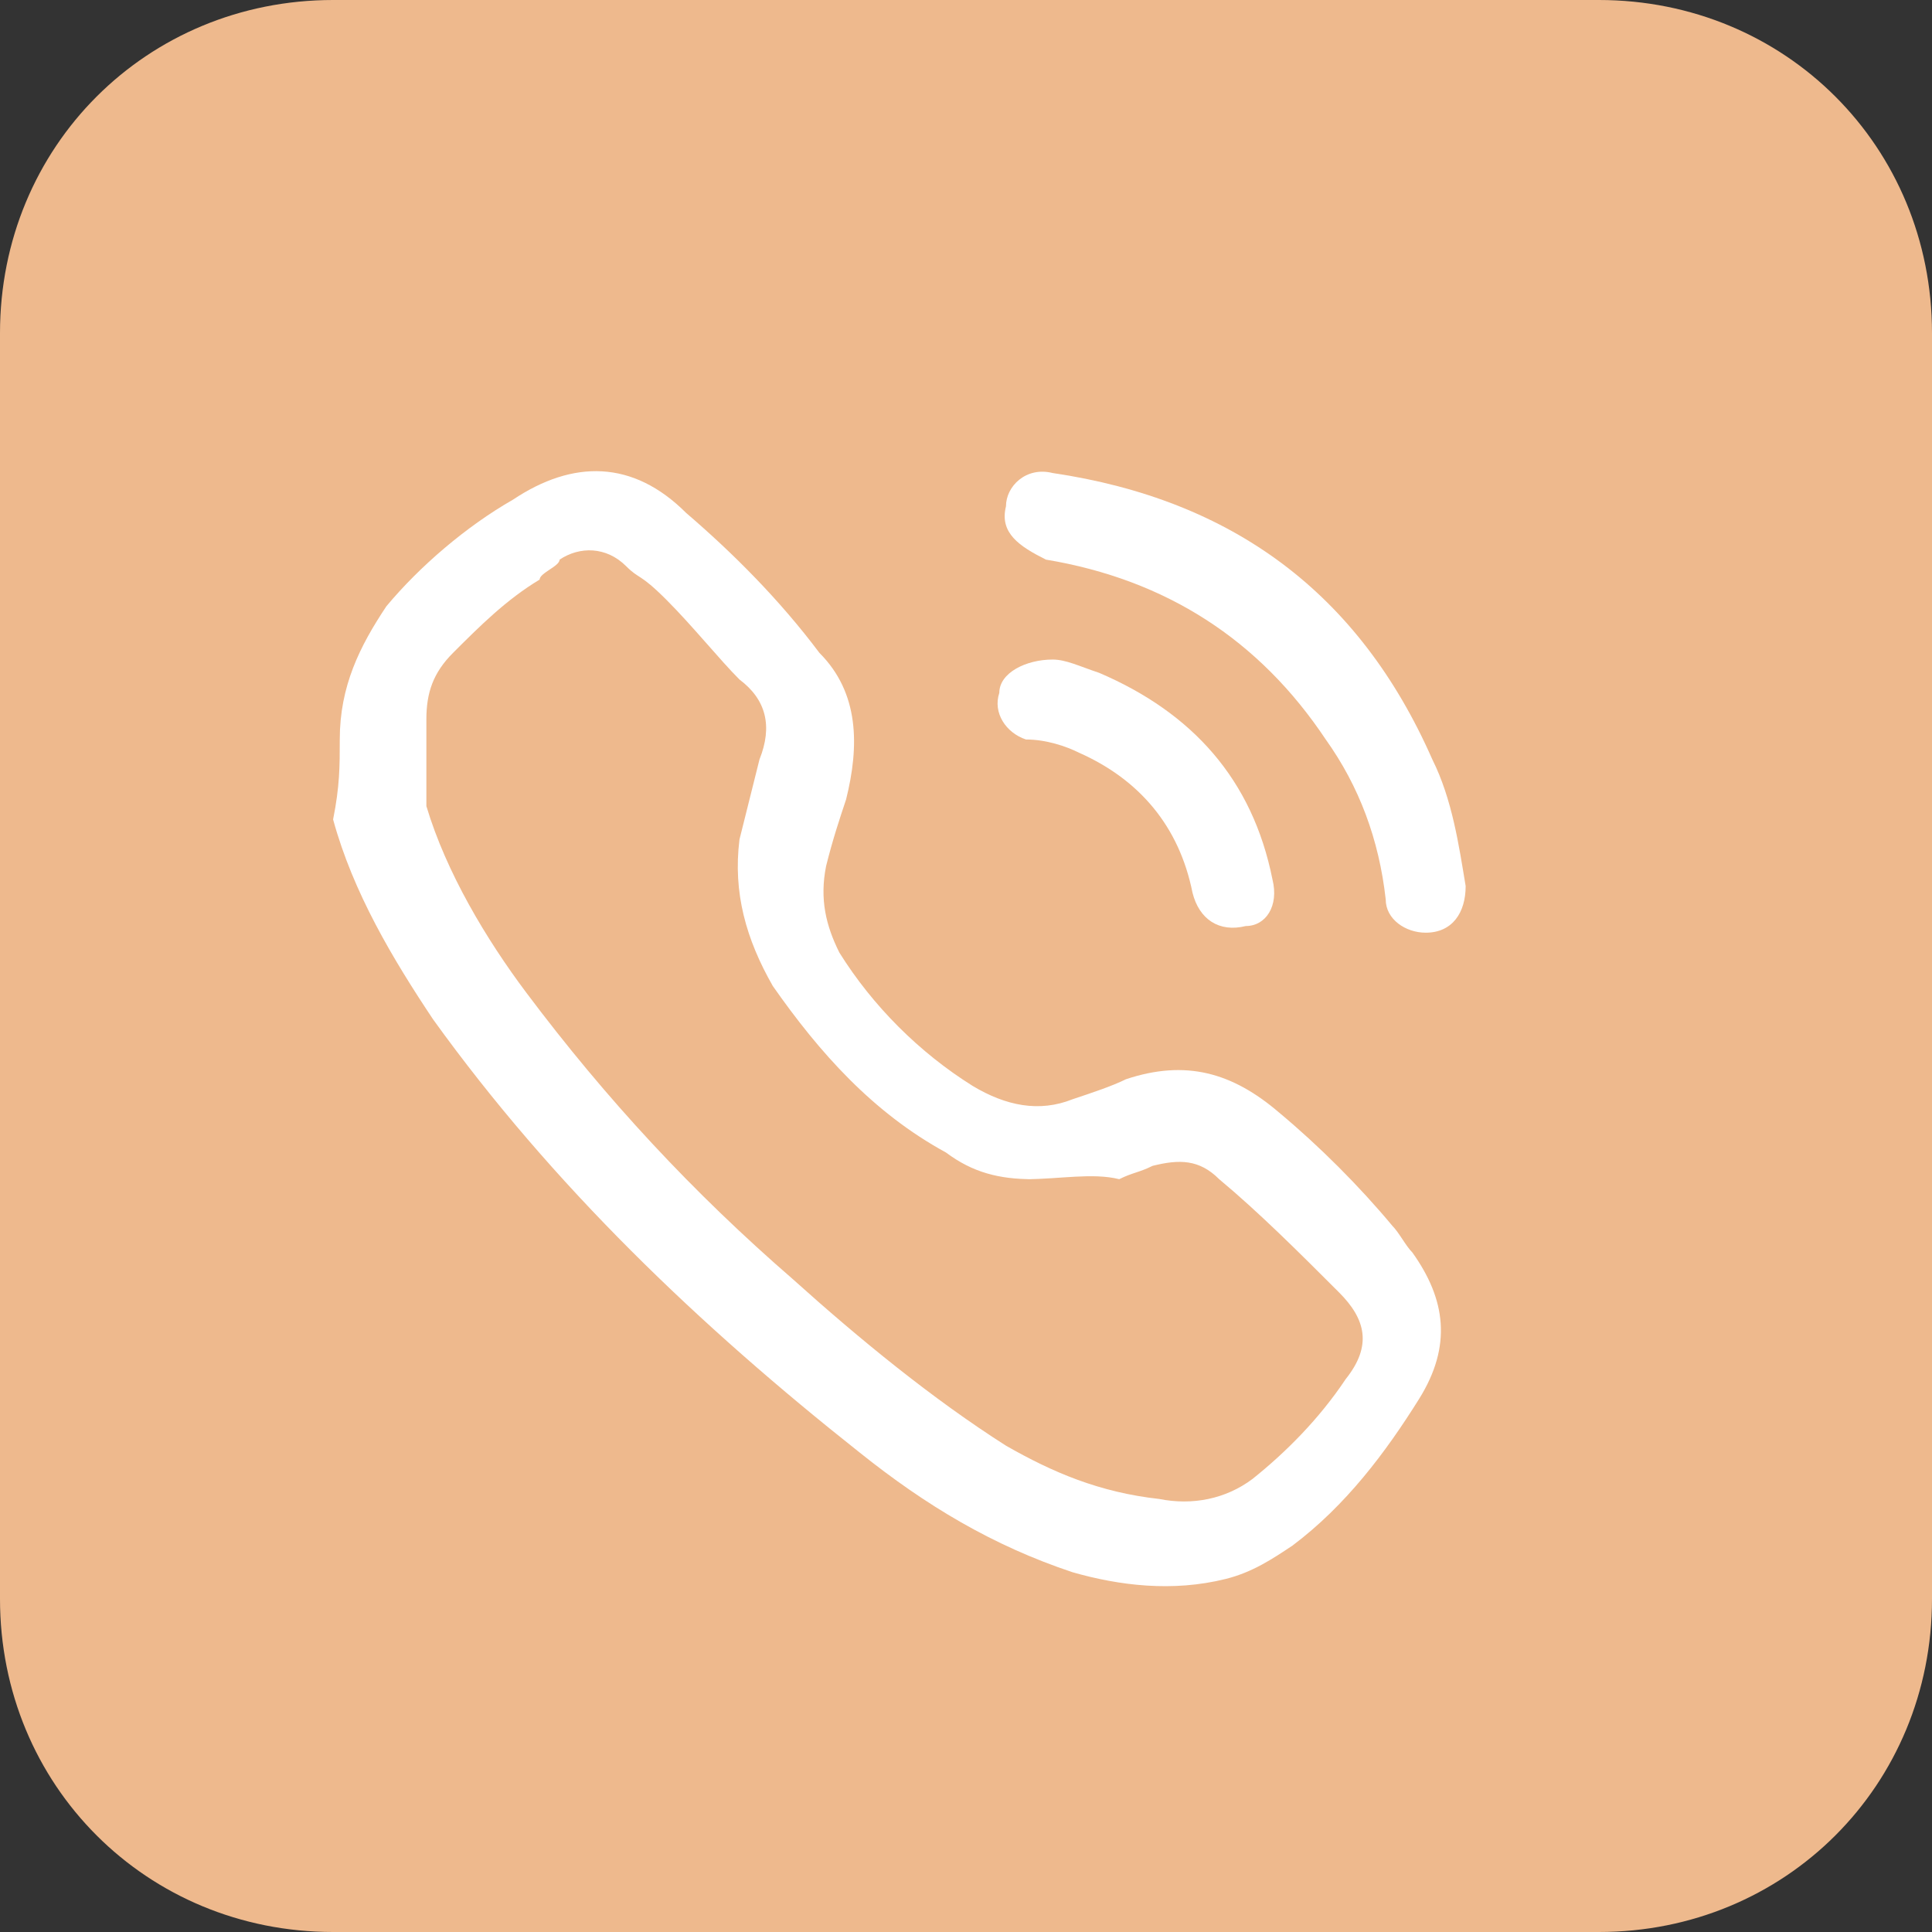
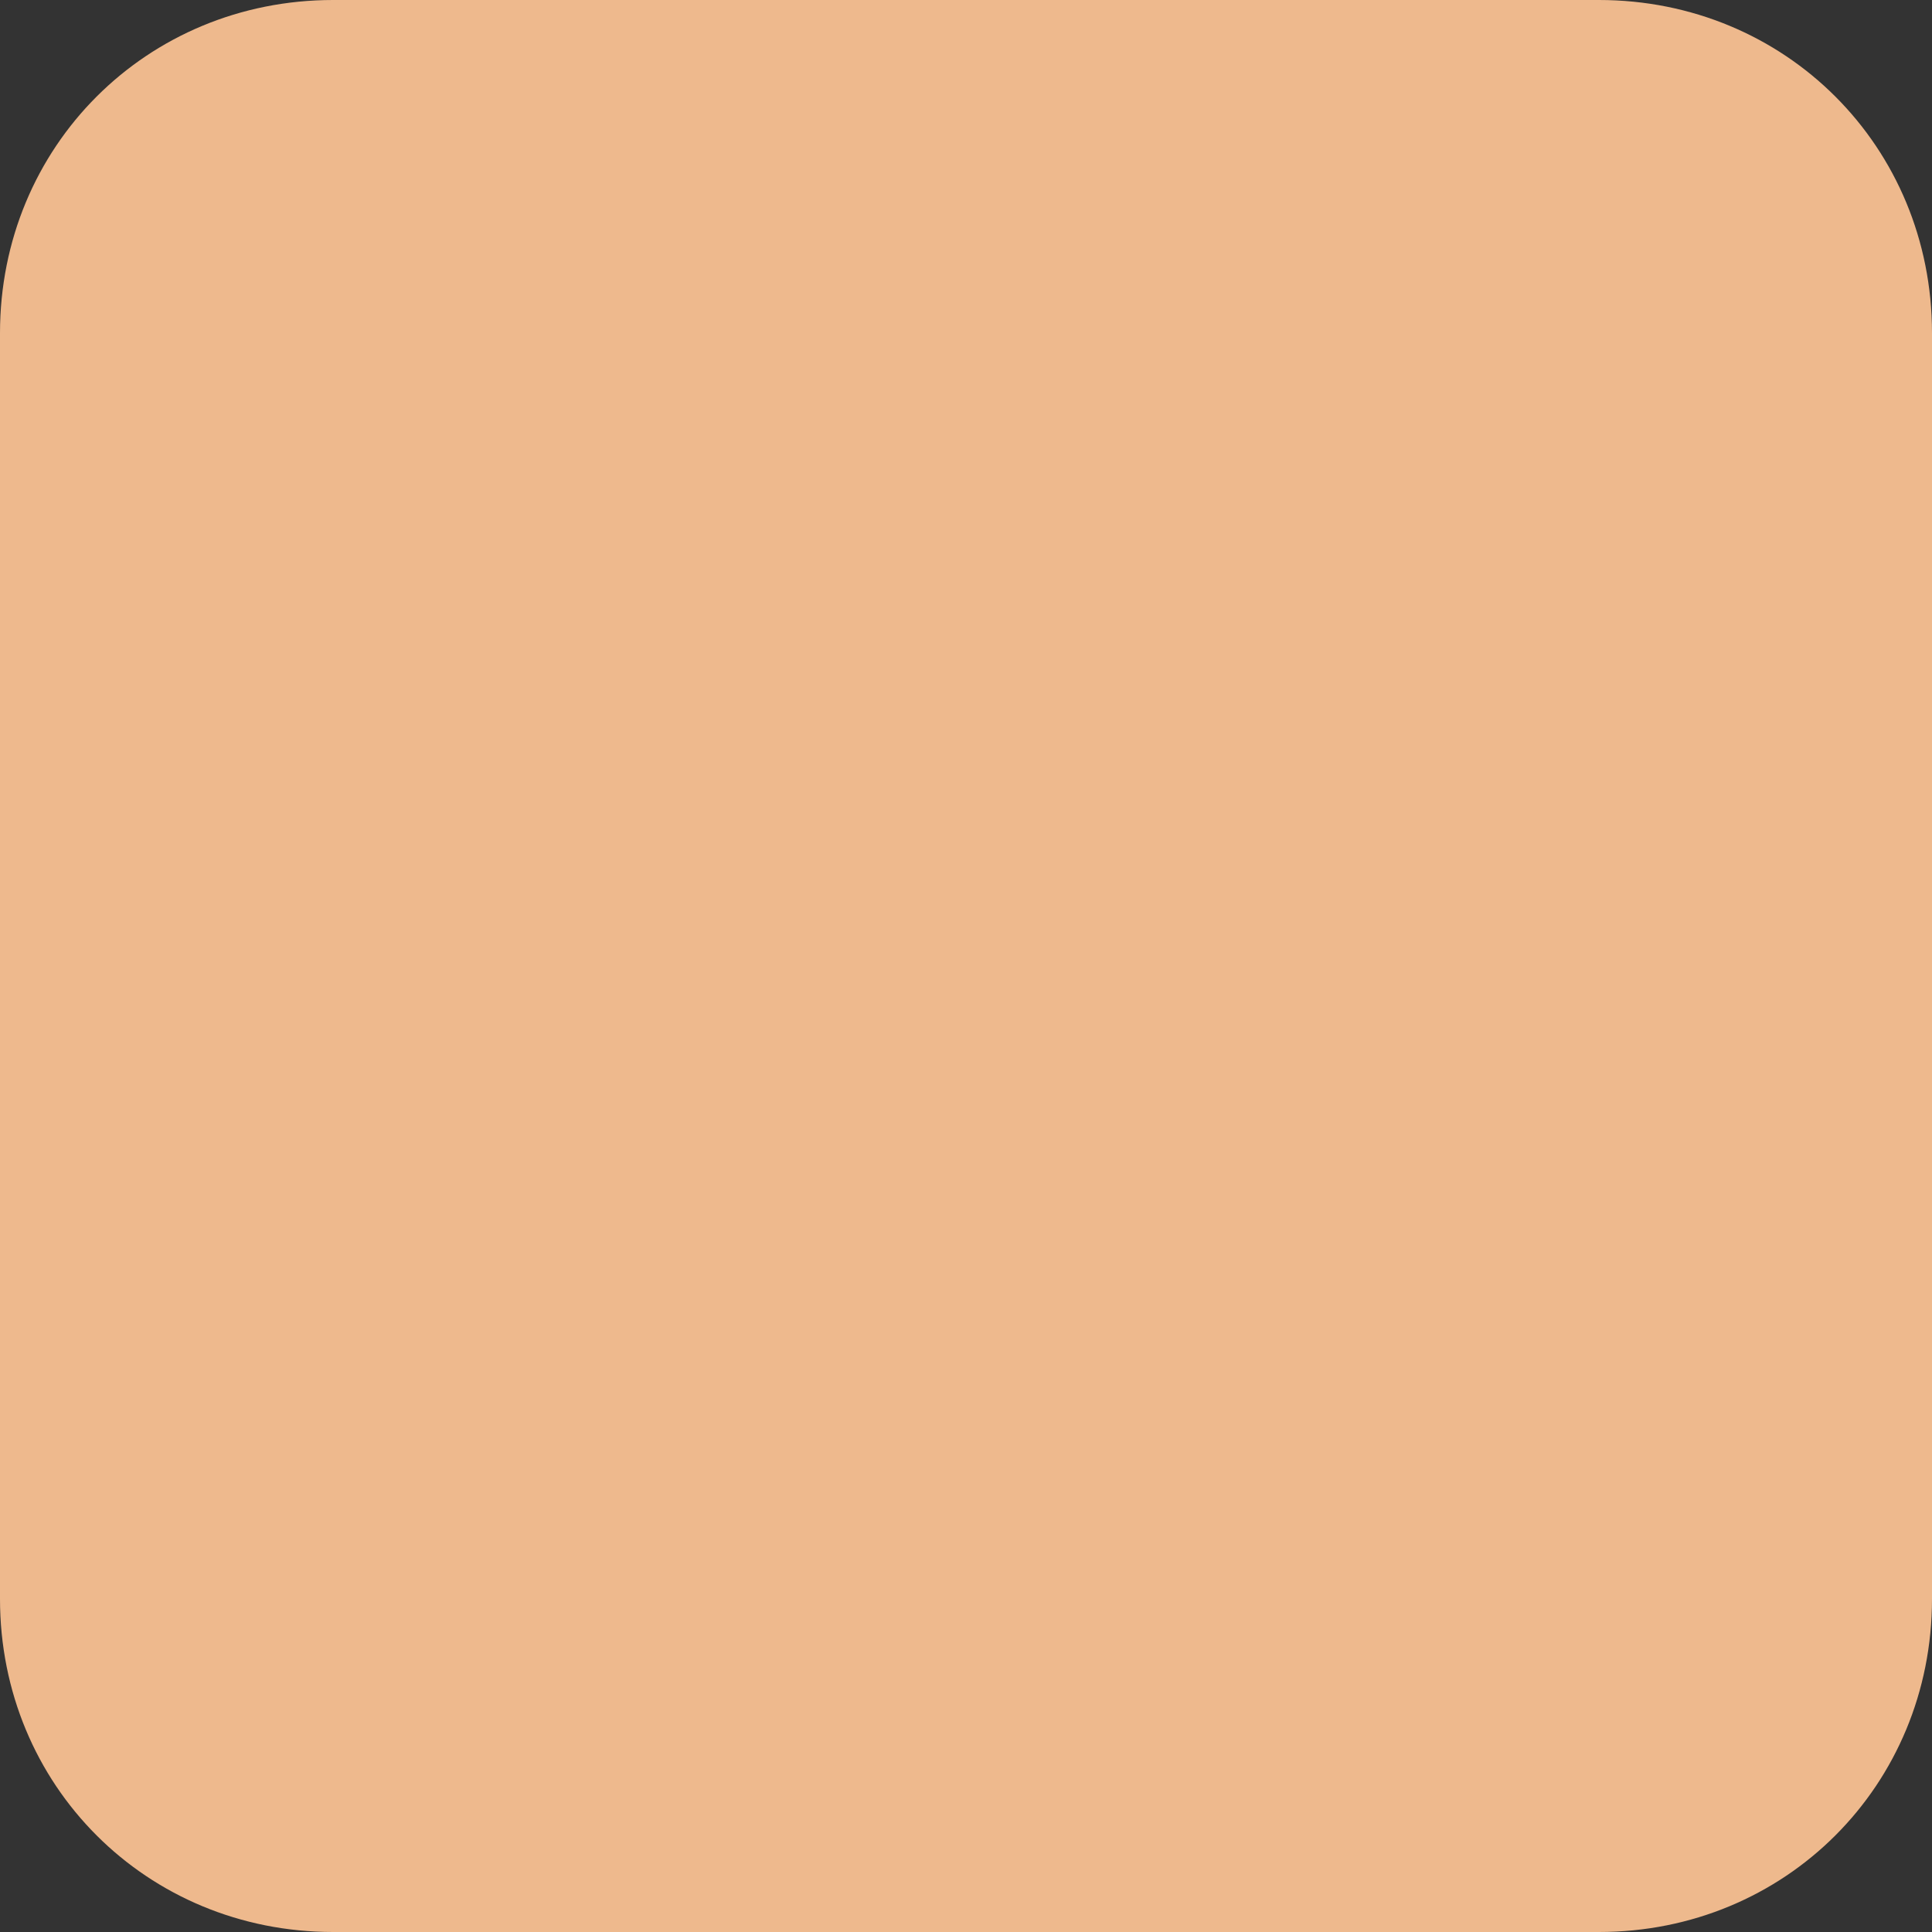
<svg xmlns="http://www.w3.org/2000/svg" id="Layer_1" version="1.1" viewBox="0 0 29 29">
  <rect x="0" y="0" width="29" height="29" fill="#333333" stroke="none" />
  <defs>
    <style>
      .st0 {
        fill: #eeb98d;
      }

      .st1 {
        fill: #fff;
      }
    </style>
  </defs>
  <path class="st0" d="M5,0h19c2.8,0,5,2.2,5,5v19c0,2.8-2.2,5-5,5H5c-2.8,0-5-2.2-5-5V5C0,2.2,2.2,0,5,0Z" />
-   <path class="st1" d="M5.1,11.1h0c0-.8.3-1.4.7-2,.5-.6,1.2-1.2,1.9-1.6.9-.6,1.8-.6,2.6.2.7.6,1.4,1.3,2,2.1.6.6.6,1.4.4,2.2-.1.3-.2.6-.3,1-.1.5,0,.9.2,1.3.5.8,1.2,1.5,2,2,.5.3,1,.4,1.5.2.3-.1.6-.2.8-.3.9-.3,1.6-.1,2.3.5.6.5,1.2,1.1,1.7,1.7.1.1.2.3.3.4.5.7.6,1.4.1,2.2-.5.8-1.1,1.6-1.9,2.2-.3.2-.6.4-1,.5-.8.2-1.6.1-2.3-.1-1.2-.4-2.2-1-3.2-1.8-2.4-1.9-4.6-4-6.4-6.5-.6-.9-1.2-1.9-1.5-3,.1-.5.1-.8.1-1.2h0ZM15.5,17.7h0c-.5,0-.9-.1-1.3-.4-1.1-.6-1.9-1.5-2.6-2.5-.4-.7-.6-1.4-.5-2.2.1-.4.2-.8.3-1.2.2-.5.1-.9-.3-1.2-.3-.3-.7-.8-1.1-1.2s-.4-.3-.6-.5c-.3-.3-.7-.3-1-.1,0,.1-.3.2-.3.3-.5.3-.9.7-1.3,1.1-.3.3-.4.6-.4,1s0,.9,0,1.3c.3,1,.9,2,1.5,2.8,1.2,1.6,2.5,3,4,4.3,1,.9,2.1,1.8,3.2,2.5.7.4,1.4.7,2.3.8.5.1,1,0,1.4-.3.5-.4,1-.9,1.4-1.5.4-.5.3-.9-.1-1.3-.6-.6-1.2-1.2-1.8-1.7-.3-.3-.6-.3-1-.2-.2.1-.3.1-.5.2-.4-.1-.9,0-1.4,0h0Z" />
-   <path class="st1" d="M21.4,14h0c-.3,0-.6-.2-.6-.5-.1-.9-.4-1.7-.9-2.4-1-1.5-2.4-2.4-4.2-2.7-.4-.2-.7-.4-.6-.8,0-.3.3-.6.7-.5,2.7.4,4.6,1.8,5.7,4.3.3.6.4,1.3.5,1.9,0,.4-.2.7-.6.7h0Z" />
-   <path class="st1" d="M15.8,9.9h0c.2,0,.4.1.7.2,1.4.6,2.3,1.6,2.6,3.1.1.4-.1.7-.4.7-.4.1-.7-.1-.8-.5-.2-1-.8-1.7-1.7-2.1-.2-.1-.5-.2-.8-.2-.3-.1-.5-.4-.4-.7,0-.3.4-.5.8-.5h0Z" />
</svg>